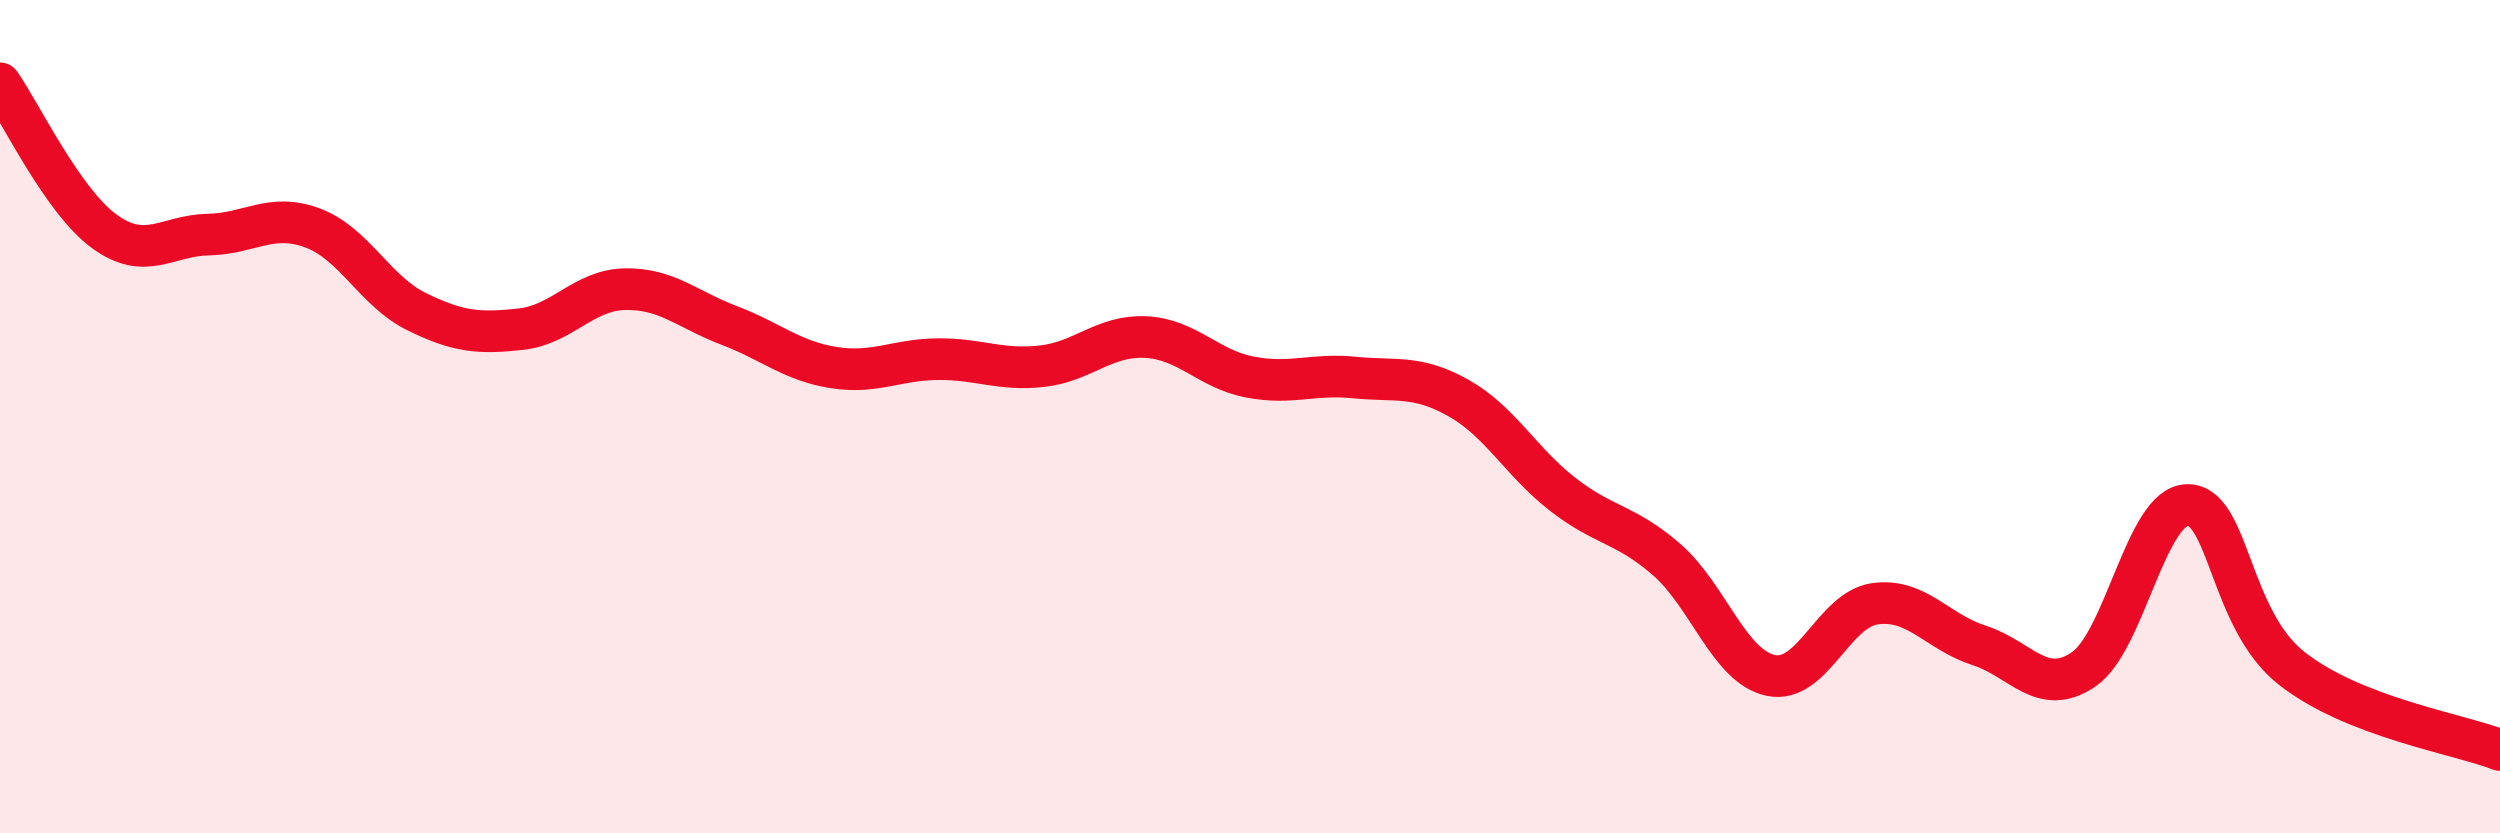
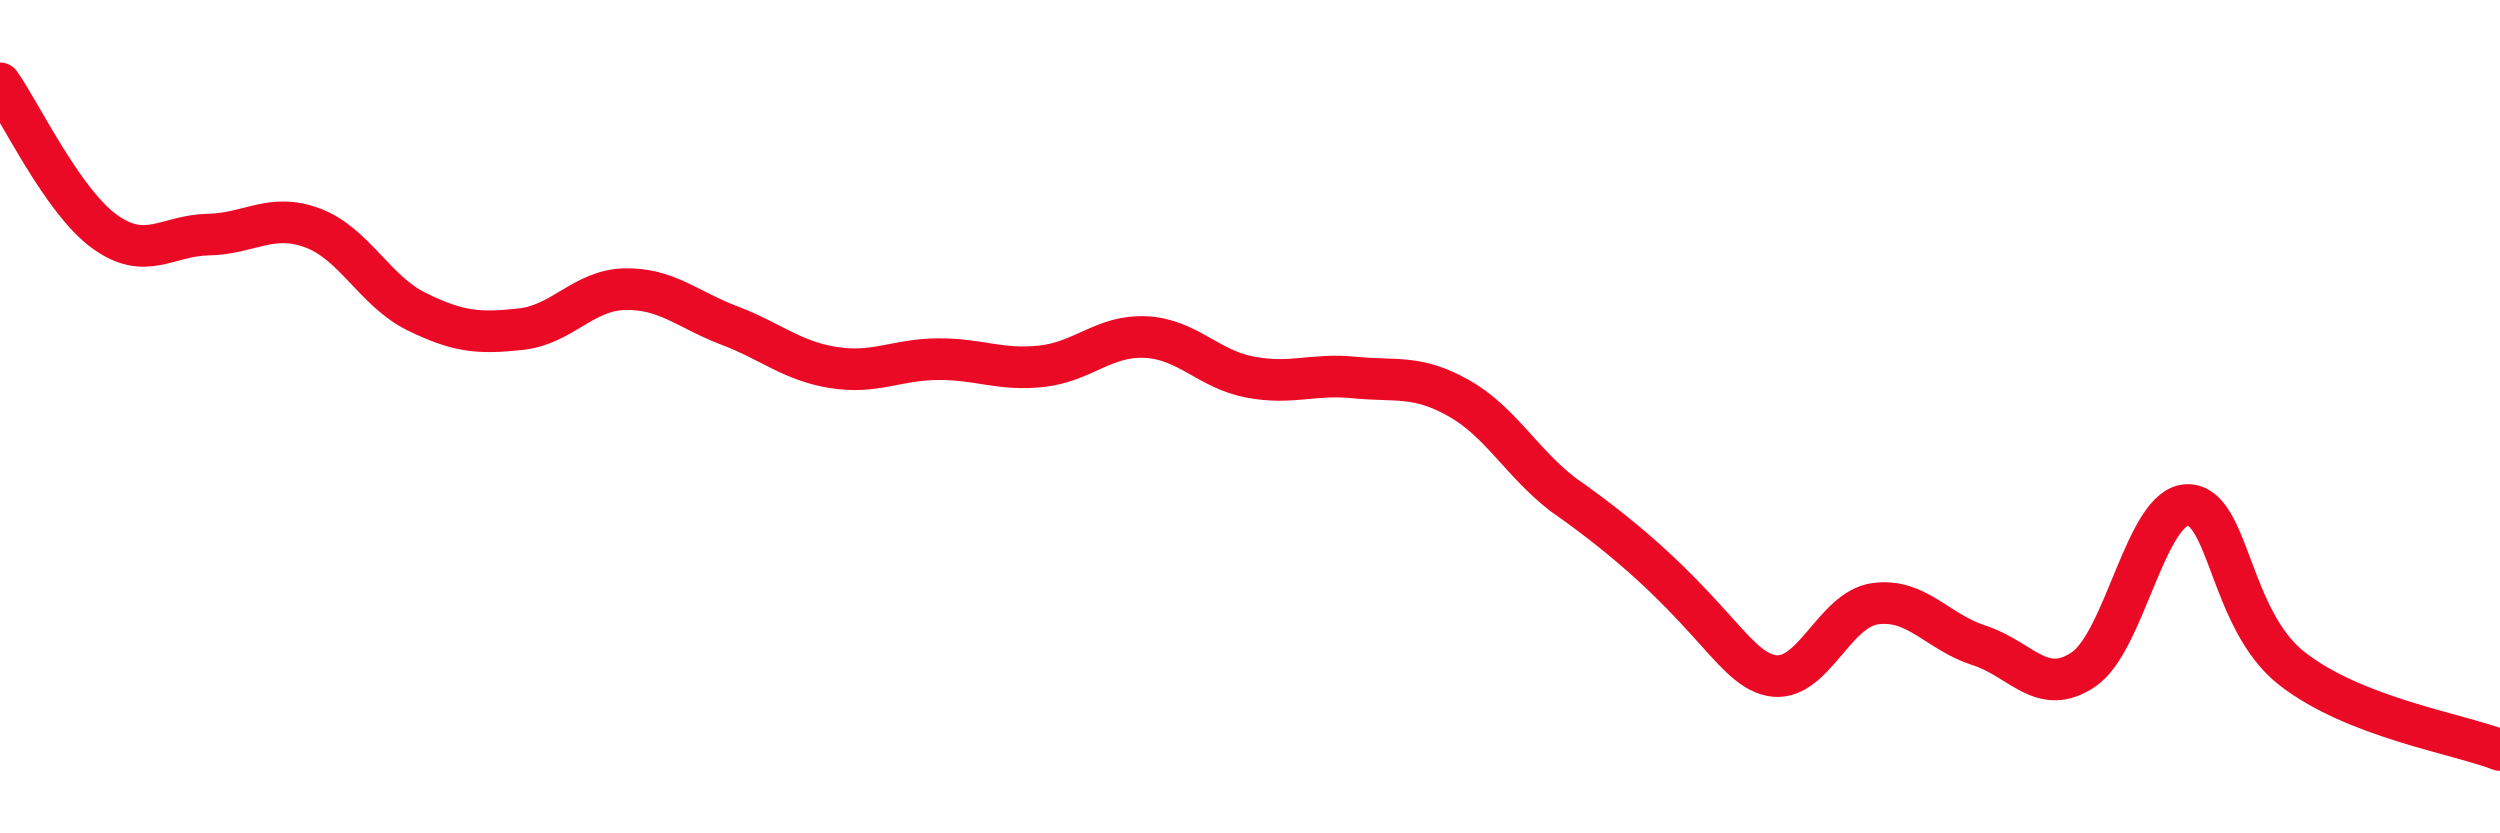
<svg xmlns="http://www.w3.org/2000/svg" width="60" height="20" viewBox="0 0 60 20">
-   <path d="M 0,2 C 0.5,2.71 1.5,4.82 2.5,5.55 C 3.5,6.28 4,5.65 5,5.63 C 6,5.61 6.5,5.1 7.5,5.47 C 8.5,5.84 9,6.99 10,7.48 C 11,7.97 11.5,8.01 12.5,7.9 C 13.5,7.79 14,6.96 15,6.94 C 16,6.92 16.5,7.43 17.5,7.81 C 18.5,8.19 19,8.66 20,8.82 C 21,8.98 21.5,8.63 22.5,8.62 C 23.5,8.61 24,8.9 25,8.79 C 26,8.68 26.5,8.04 27.5,8.09 C 28.5,8.14 29,8.86 30,9.05 C 31,9.24 31.5,8.96 32.5,9.06 C 33.5,9.16 34,8.99 35,9.55 C 36,10.11 36.5,11.08 37.5,11.86 C 38.5,12.64 39,12.56 40,13.43 C 41,14.3 41.5,16 42.5,16.21 C 43.5,16.42 44,14.63 45,14.49 C 46,14.35 46.5,15.17 47.5,15.49 C 48.5,15.81 49,16.74 50,16.07 C 51,15.4 51.5,12.13 52.5,12.12 C 53.5,12.11 53.5,14.86 55,16.04 C 56.5,17.22 59,17.61 60,18L60 20L0 20Z" fill="#EB0A25" opacity="0.1" stroke-linecap="round" stroke-linejoin="round" />
-   <path d="M 0,2 C 0.5,2.71 1.5,4.82 2.5,5.55 C 3.5,6.28 4,5.65 5,5.63 C 6,5.61 6.5,5.1 7.5,5.47 C 8.5,5.84 9,6.99 10,7.48 C 11,7.97 11.5,8.01 12.5,7.9 C 13.5,7.79 14,6.96 15,6.94 C 16,6.92 16.5,7.43 17.5,7.81 C 18.5,8.19 19,8.66 20,8.82 C 21,8.98 21.5,8.63 22.5,8.62 C 23.5,8.61 24,8.9 25,8.79 C 26,8.68 26.5,8.04 27.5,8.09 C 28.5,8.14 29,8.86 30,9.05 C 31,9.24 31.5,8.96 32.5,9.06 C 33.5,9.16 34,8.99 35,9.55 C 36,10.11 36.5,11.08 37.5,11.86 C 38.5,12.64 39,12.56 40,13.43 C 41,14.3 41.5,16 42.5,16.21 C 43.5,16.42 44,14.63 45,14.49 C 46,14.35 46.5,15.17 47.5,15.49 C 48.5,15.81 49,16.74 50,16.07 C 51,15.4 51.5,12.13 52.5,12.12 C 53.5,12.11 53.5,14.86 55,16.04 C 56.5,17.22 59,17.61 60,18" stroke="#EB0A25" stroke-width="1" fill="none" stroke-linecap="round" stroke-linejoin="round" />
+   <path d="M 0,2 C 0.5,2.71 1.5,4.82 2.5,5.55 C 3.5,6.28 4,5.65 5,5.63 C 6,5.61 6.5,5.1 7.5,5.47 C 8.5,5.84 9,6.99 10,7.48 C 11,7.97 11.5,8.01 12.5,7.9 C 13.5,7.79 14,6.96 15,6.94 C 16,6.92 16.5,7.43 17.5,7.81 C 18.5,8.19 19,8.66 20,8.82 C 21,8.98 21.5,8.63 22.5,8.62 C 23.5,8.61 24,8.9 25,8.79 C 26,8.68 26.5,8.04 27.5,8.09 C 28.5,8.14 29,8.86 30,9.05 C 31,9.24 31.5,8.96 32.5,9.06 C 33.5,9.16 34,8.99 35,9.55 C 36,10.11 36.5,11.08 37.5,11.86 C 41,14.3 41.5,16 42.5,16.21 C 43.5,16.42 44,14.63 45,14.49 C 46,14.35 46.5,15.17 47.5,15.49 C 48.5,15.81 49,16.74 50,16.07 C 51,15.4 51.5,12.13 52.5,12.12 C 53.5,12.11 53.5,14.86 55,16.04 C 56.5,17.22 59,17.61 60,18" stroke="#EB0A25" stroke-width="1" fill="none" stroke-linecap="round" stroke-linejoin="round" />
</svg>